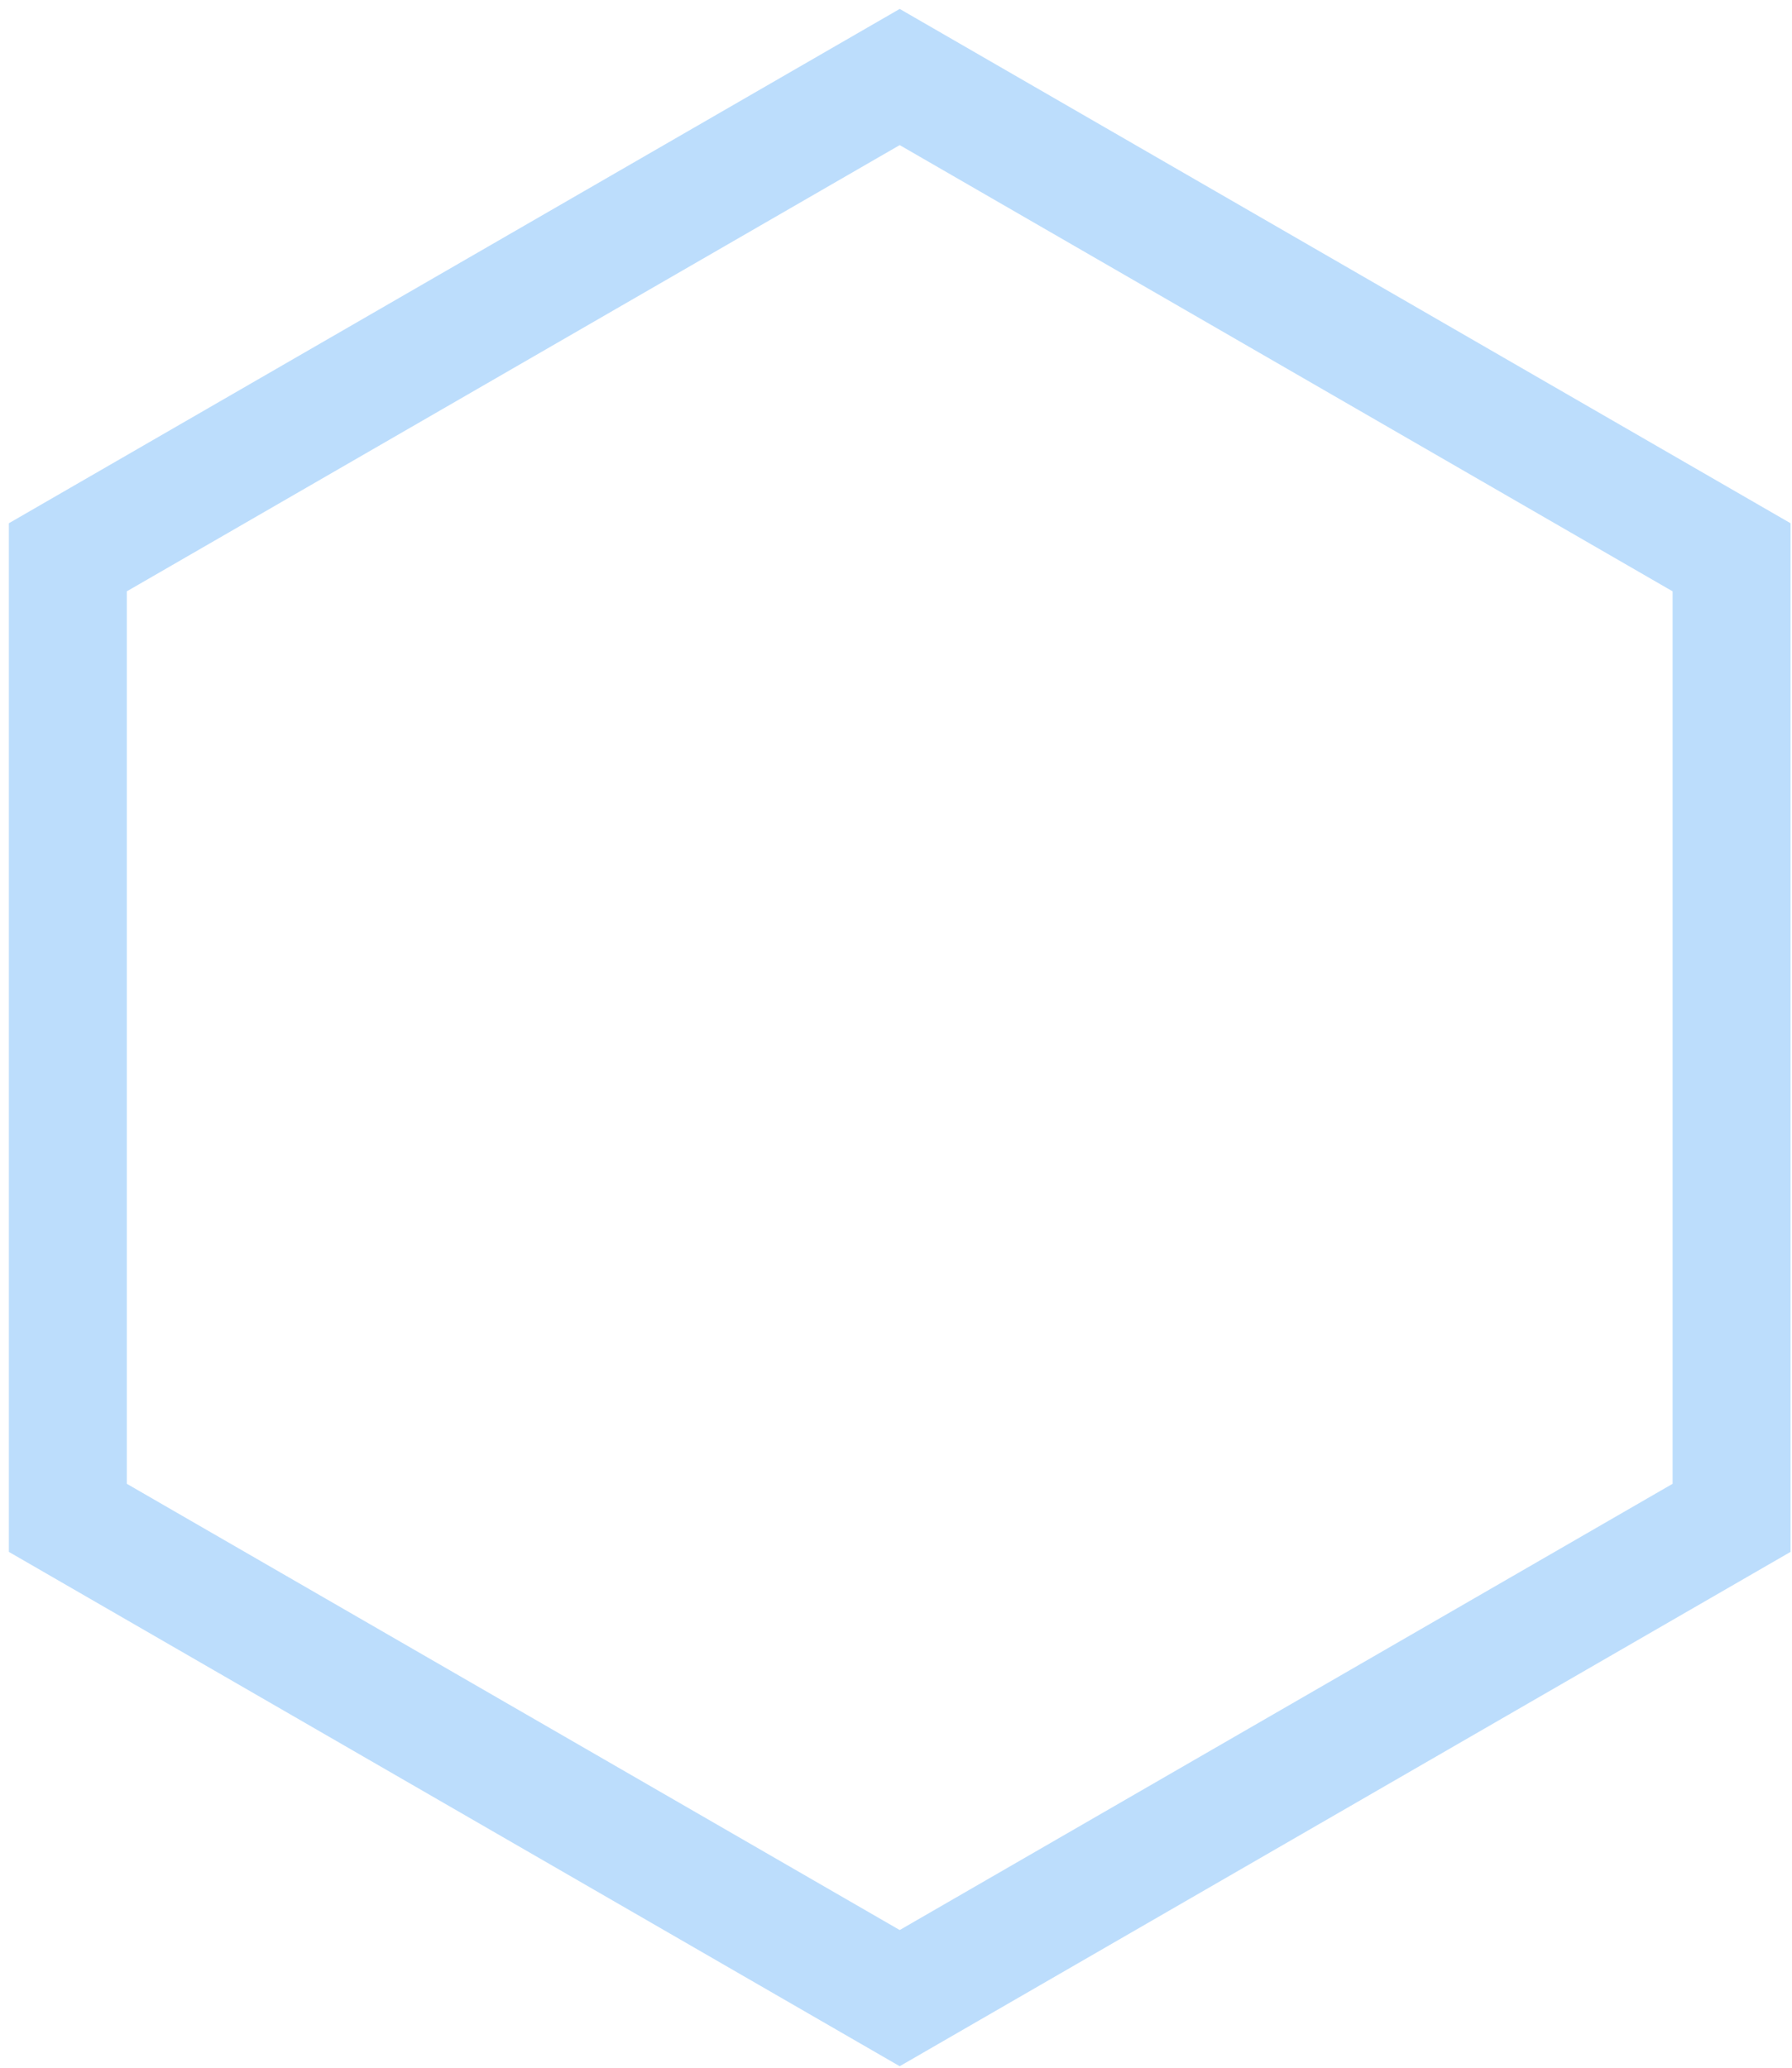
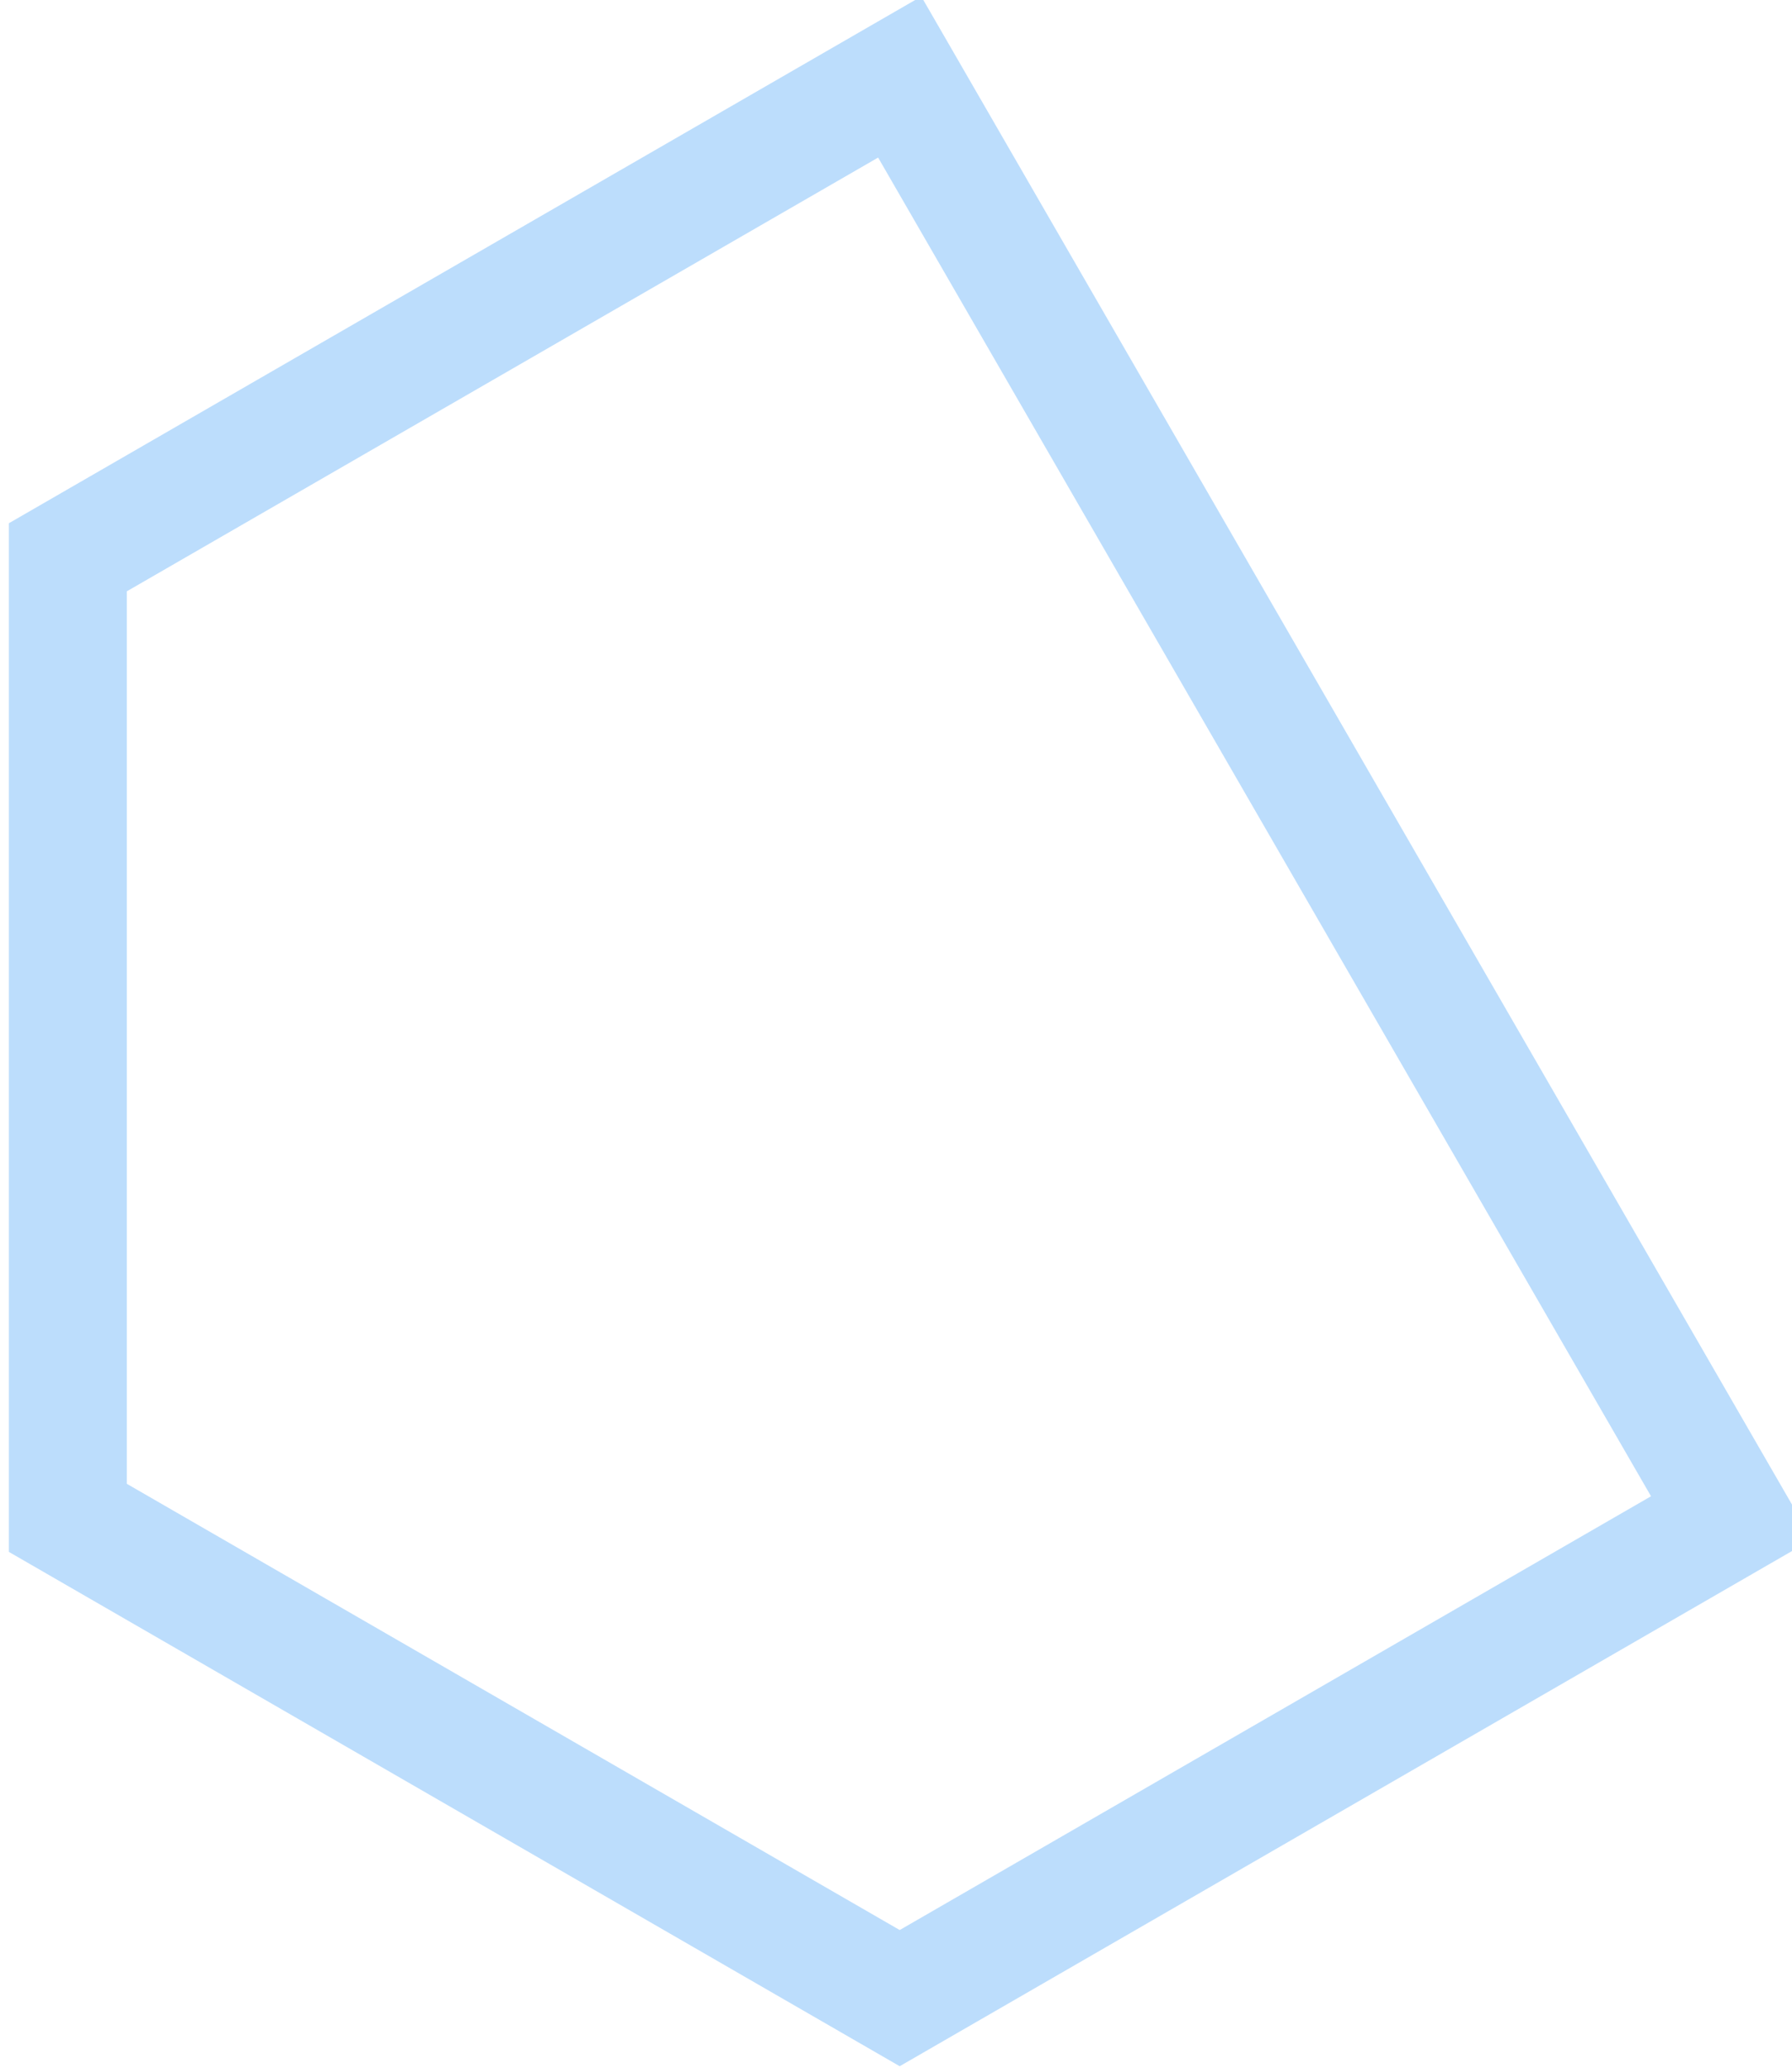
<svg xmlns="http://www.w3.org/2000/svg" width="195" height="225" viewBox="0 0 195 225" fill="none">
-   <path d="M97.903 217.427L7.383 165.165L7.383 60.641L97.903 8.38L188.424 60.642L188.424 165.165L97.903 217.427Z" stroke="#BCDDFC" stroke-width="12.833" />
+   <path d="M97.903 217.427L7.383 165.165L7.383 60.641L97.903 8.38L188.424 165.165L97.903 217.427Z" stroke="#BCDDFC" stroke-width="12.833" />
</svg>